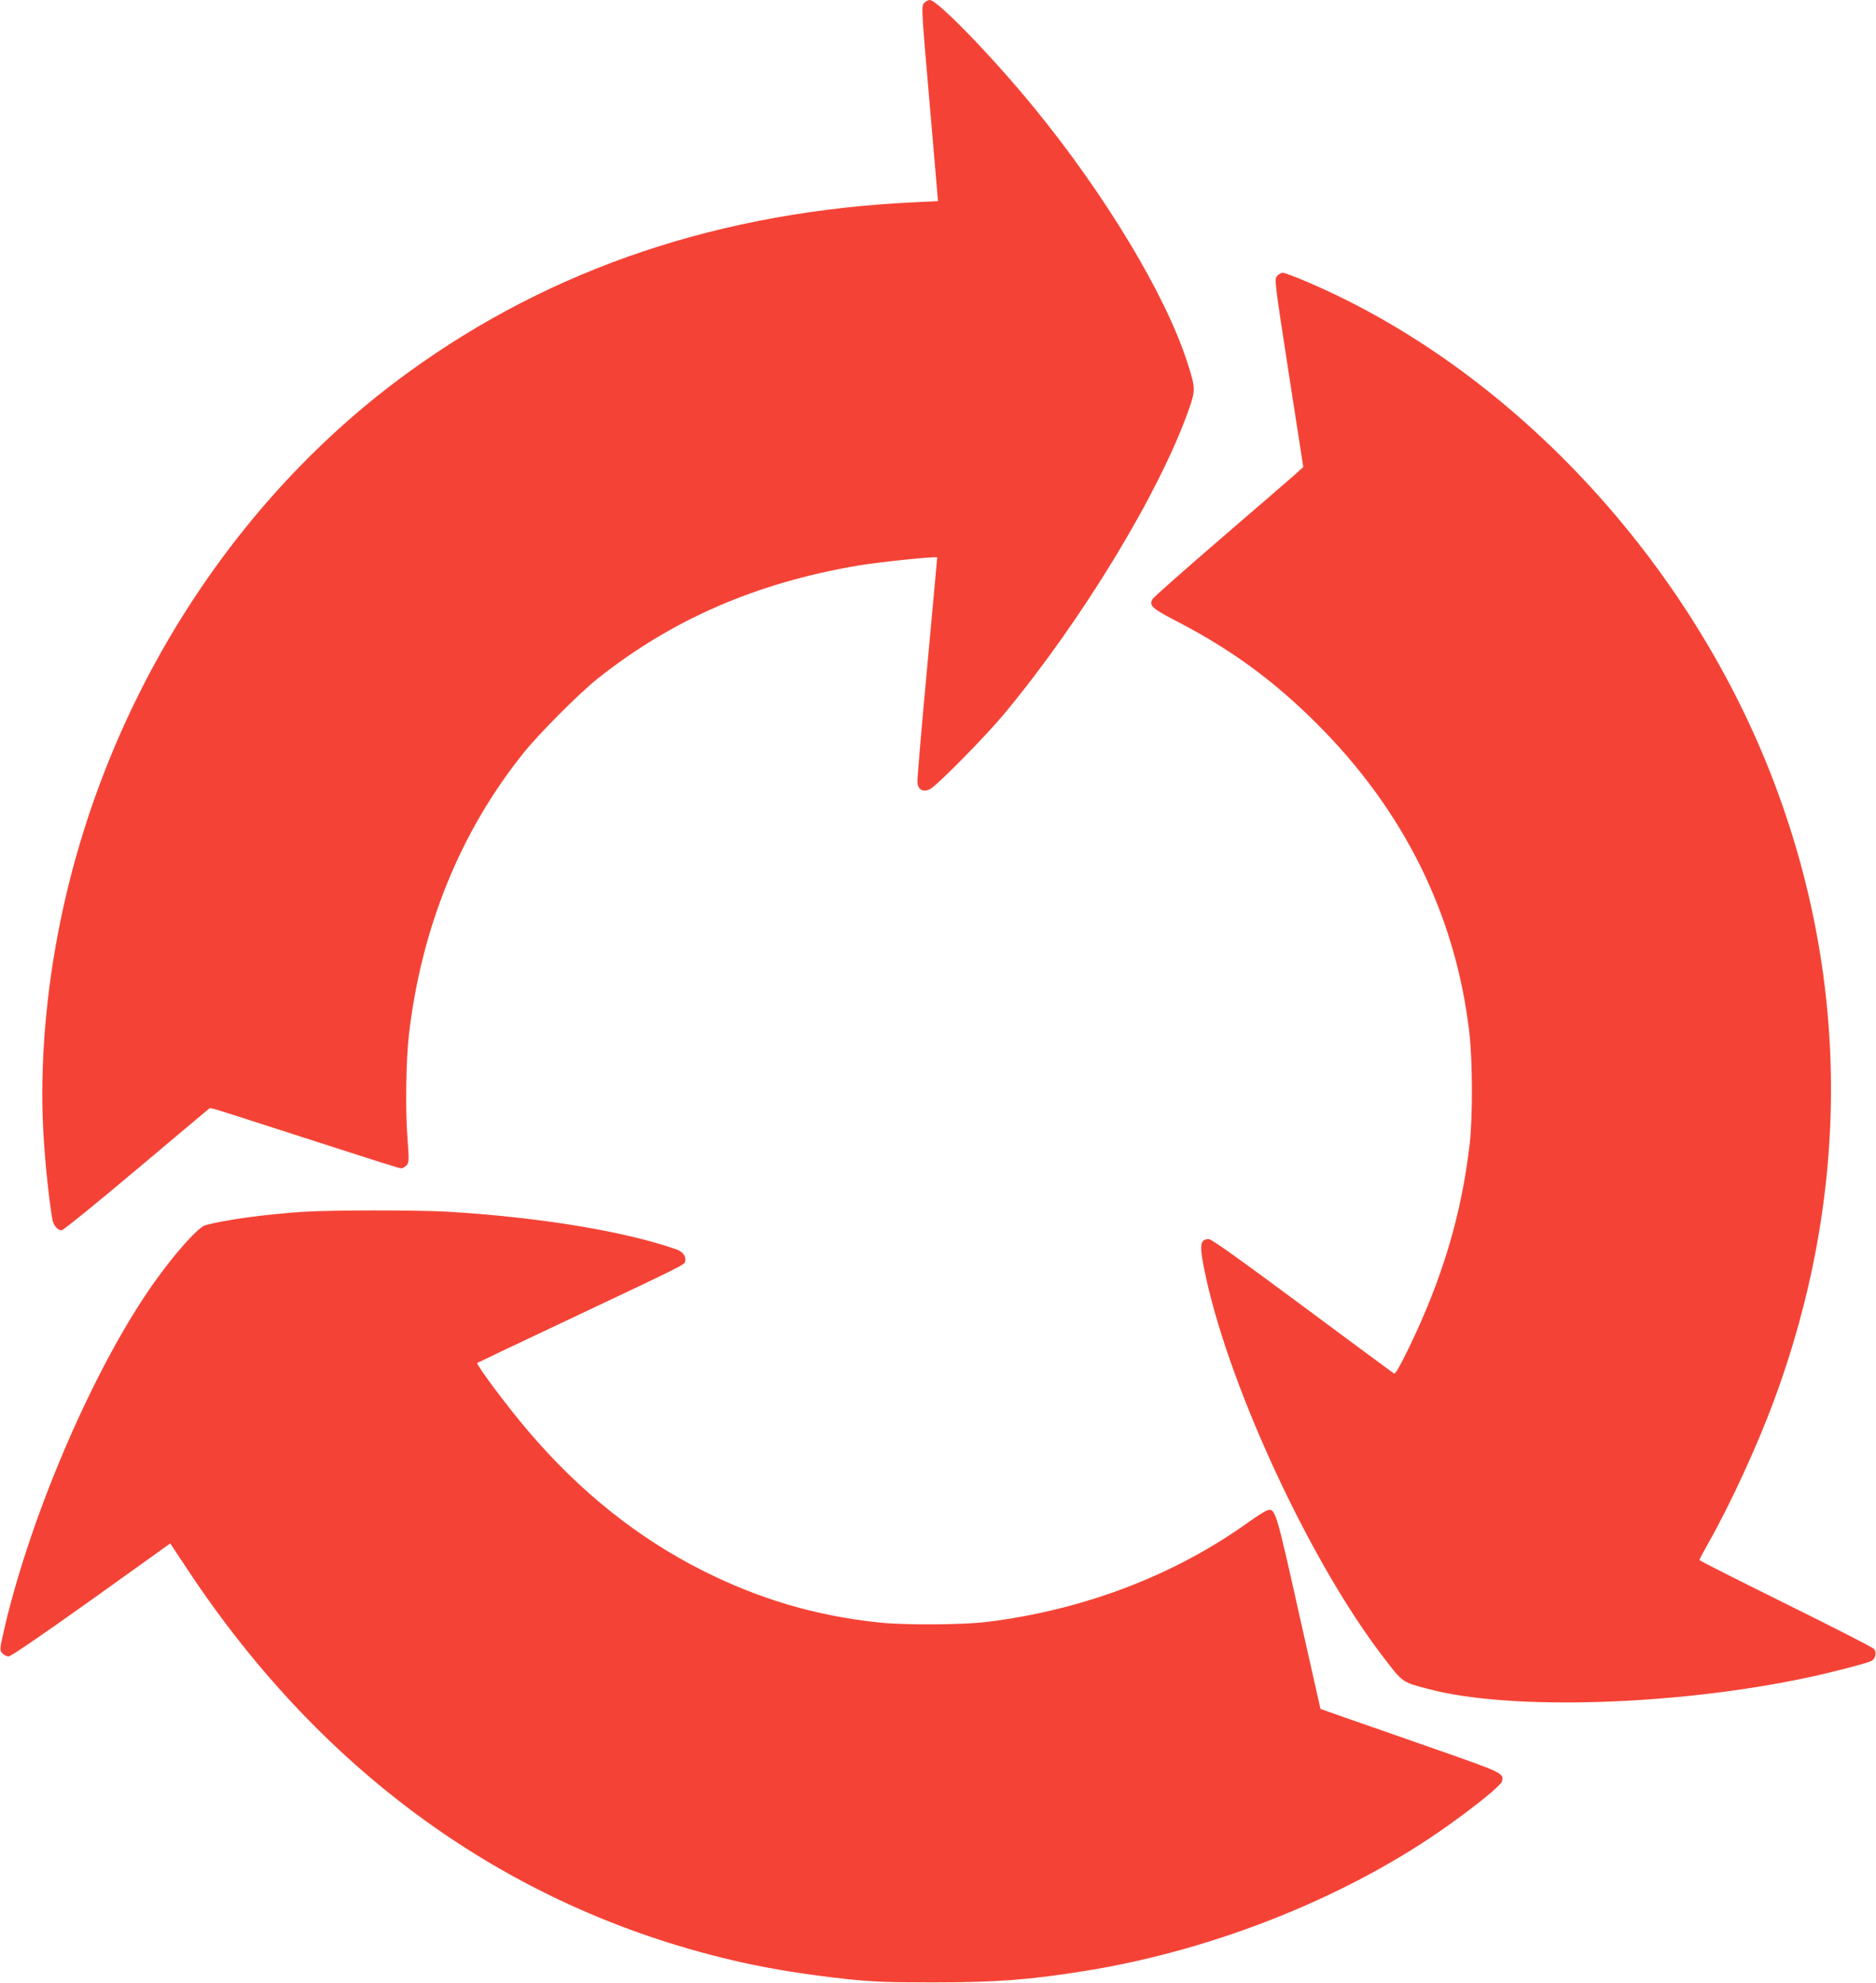
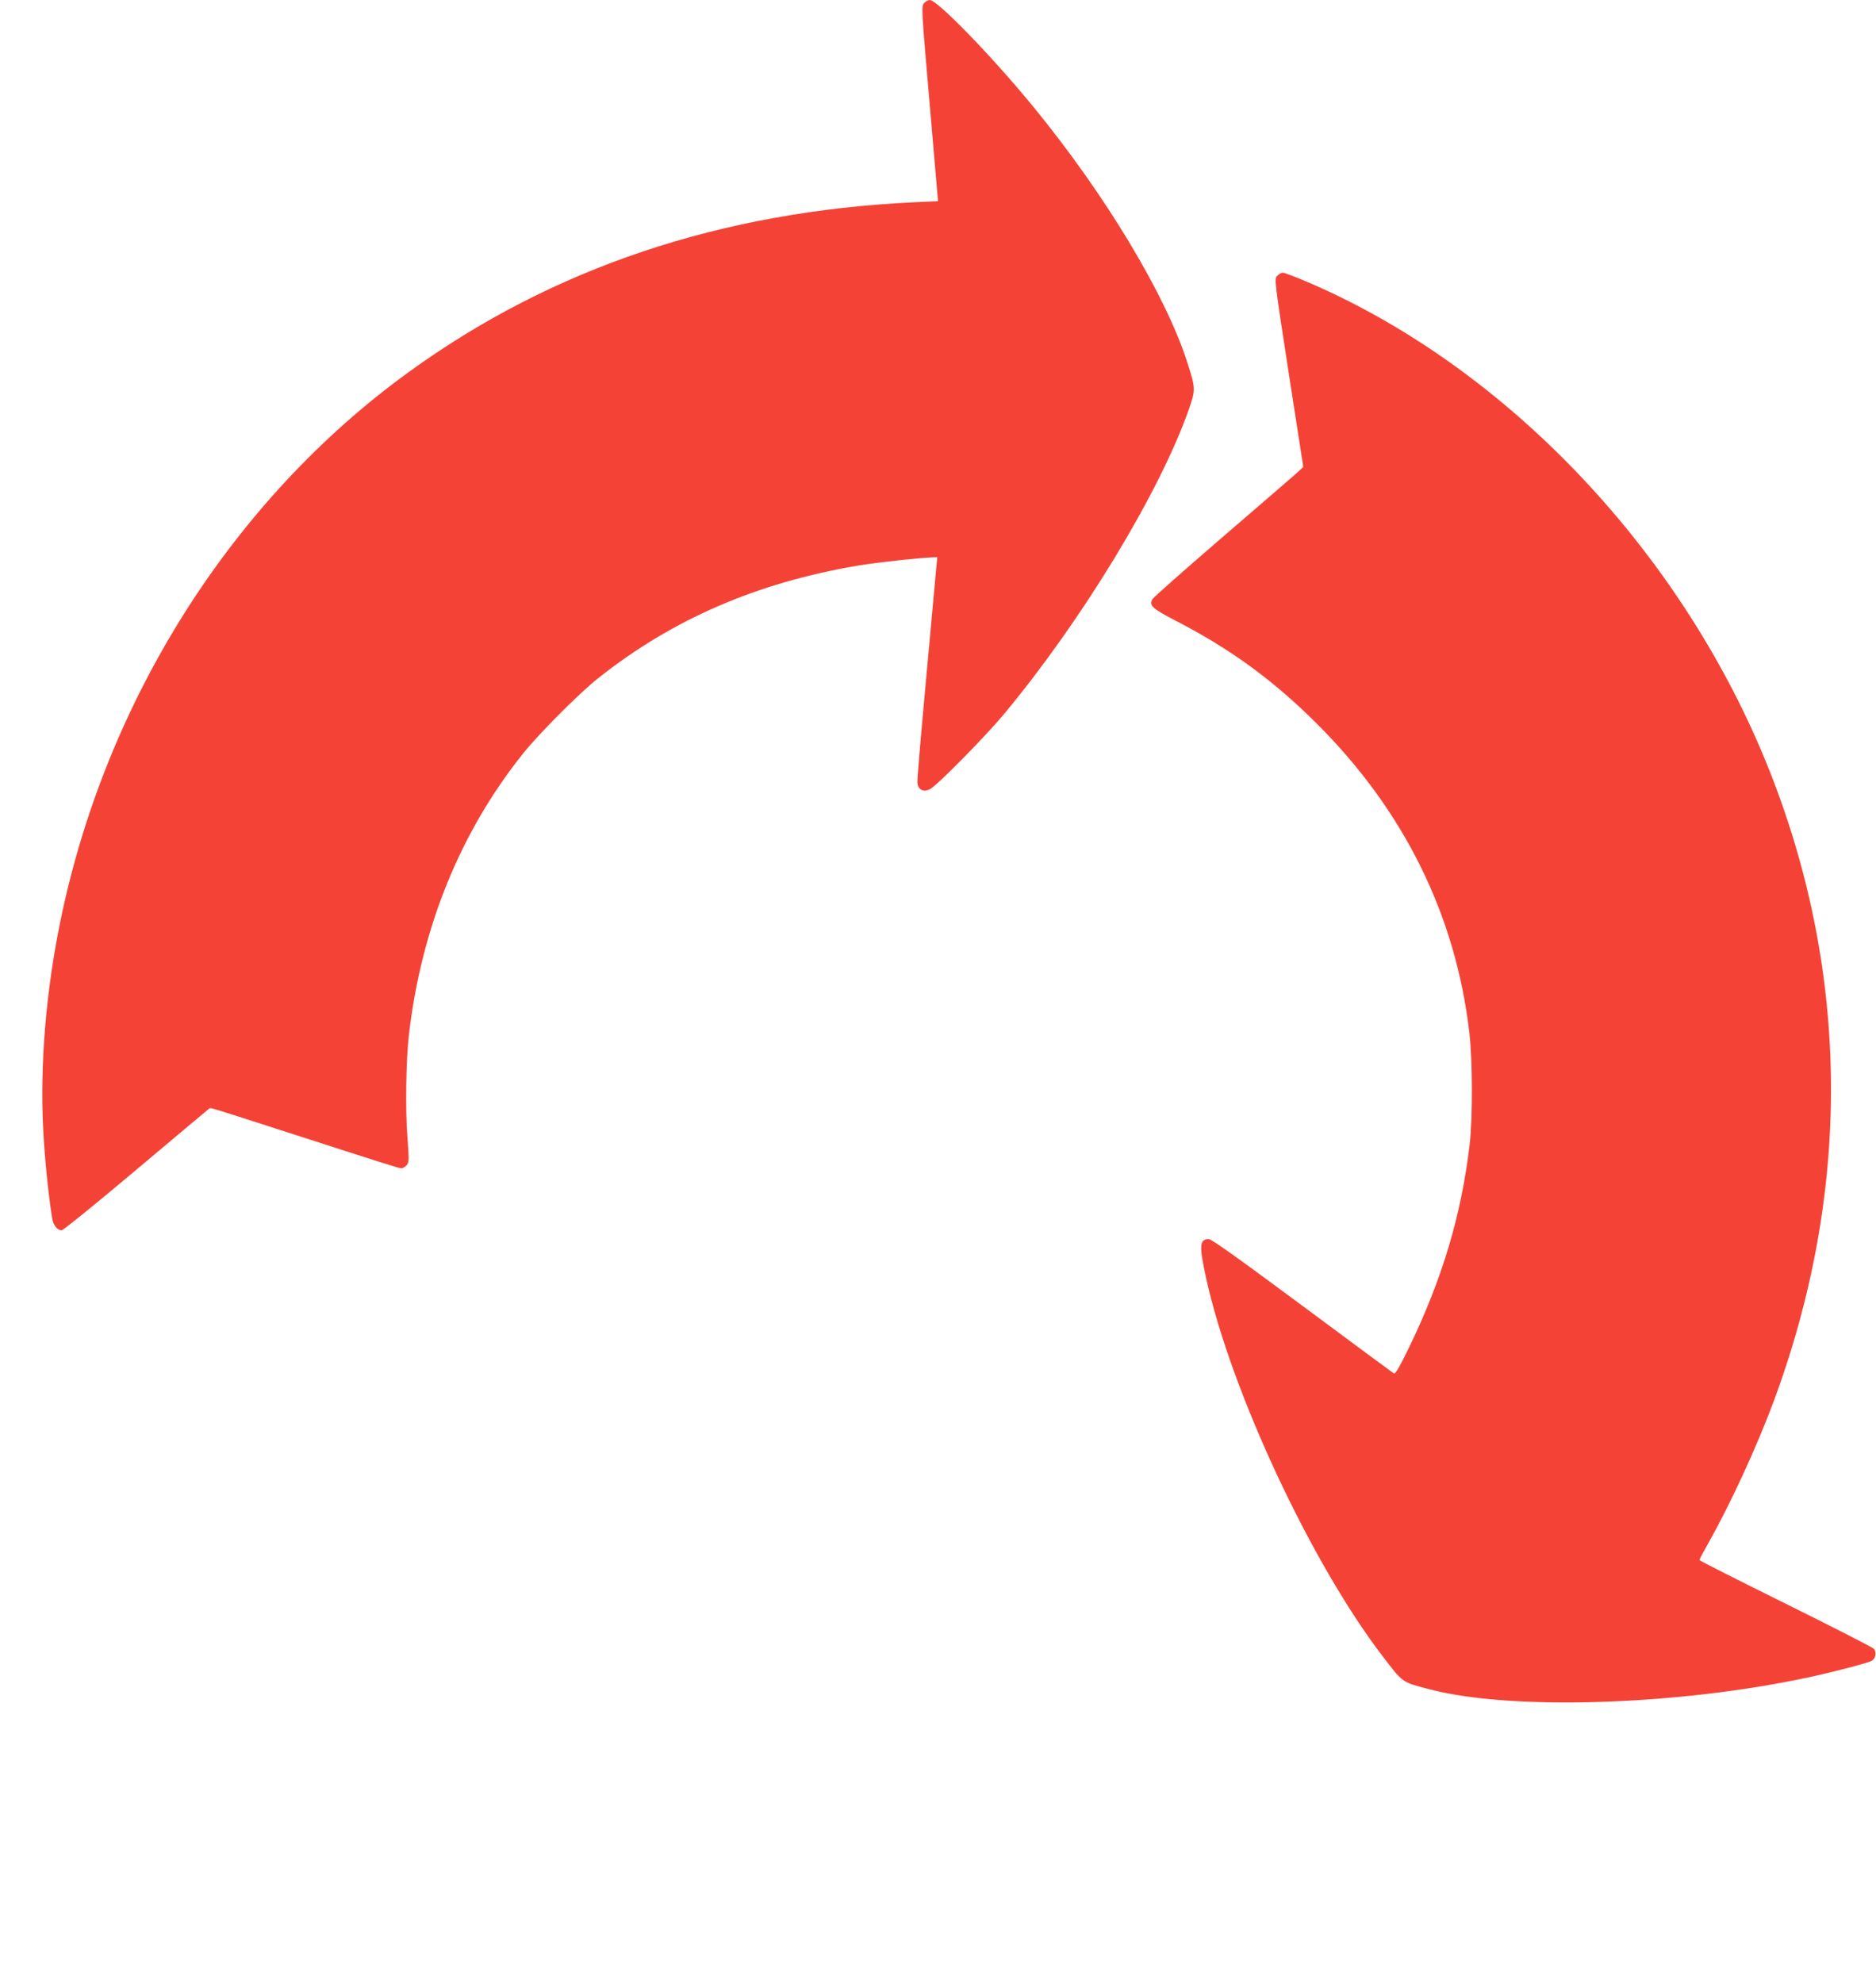
<svg xmlns="http://www.w3.org/2000/svg" version="1.0" width="1211pt" height="1280pt" viewBox="0 0 1211 1280" preserveAspectRatio="xMidYMid meet">
  <g transform="translate(0,1280) scale(0.1,-0.1)" fill="#f44336" stroke="none">
    <path d="M5965 12780 c-18 -20 -17 -38 36 -649 l54 -629 -145 -7 c-1254 -58 -2344 -423 -3274 -1098 -1134 -822 -1953 -2112 -2246 -3541 -94 -455 -133 -936 -111 -1348 10 -190 33 -418 58 -572 7 -43 33 -76 61 -76 10 0 226 175 481 390 254 214 467 392 472 396 10 6 6 7 449 -136 682 -220 776 -250 791 -250 9 0 24 9 33 19 17 19 17 31 6 182 -14 175 -9 508 10 664 81 691 333 1309 739 1815 101 126 362 388 481 482 481 382 1025 617 1679 728 146 24 511 62 511 52 0 -1 -29 -321 -65 -710 -36 -389 -65 -723 -63 -742 4 -47 38 -65 81 -43 46 23 360 342 481 488 503 605 1004 1431 1191 1965 43 123 43 136 -11 302 -140 436 -530 1083 -992 1647 -268 327 -621 691 -670 691 -11 0 -27 -9 -37 -20z" />
    <path d="M8244 11019 c-18 -20 -17 -31 75 -627 l94 -606 -56 -51 c-31 -27 -247 -214 -481 -415 -233 -201 -430 -375 -436 -386 -24 -42 -5 -60 153 -142 354 -183 627 -383 907 -662 564 -562 897 -1237 985 -1995 21 -183 22 -545 2 -720 -53 -454 -176 -867 -392 -1313 -61 -125 -88 -171 -97 -166 -7 4 -273 201 -591 437 -414 307 -586 430 -604 430 -61 0 -63 -42 -17 -253 161 -730 678 -1838 1140 -2440 132 -173 123 -166 305 -213 528 -138 1605 -103 2449 79 145 31 377 91 401 105 27 14 35 56 15 78 -9 10 -266 141 -571 292 -305 151 -555 277 -555 281 0 4 27 55 61 115 141 250 312 622 417 905 503 1352 495 2756 -23 4068 -555 1404 -1690 2606 -2985 3160 -77 33 -149 60 -159 60 -10 0 -26 -9 -37 -21z" />
-     <path d="M1955 4979 c-245 -16 -506 -52 -629 -86 -46 -13 -191 -174 -326 -363 -383 -536 -796 -1487 -971 -2237 -32 -139 -32 -143 -14 -163 10 -11 28 -20 41 -20 14 0 216 138 533 364 l510 365 114 -172 c885 -1336 2108 -2203 3572 -2531 207 -46 422 -80 676 -108 170 -18 264 -22 559 -22 411 0 623 16 990 75 837 135 1700 482 2341 940 192 137 338 257 345 283 13 52 2 56 -423 205 -224 78 -485 170 -579 202 l-170 60 -140 622 c-151 676 -152 679 -210 657 -14 -6 -63 -37 -108 -69 -480 -346 -1065 -570 -1691 -648 -158 -20 -539 -22 -703 -4 -407 43 -771 151 -1137 335 -420 212 -793 510 -1126 901 -133 156 -338 430 -328 439 2 2 245 117 539 256 798 377 797 376 803 399 8 32 -15 63 -58 78 -333 117 -887 208 -1478 243 -201 11 -751 11 -932 -1z" />
  </g>
</svg>